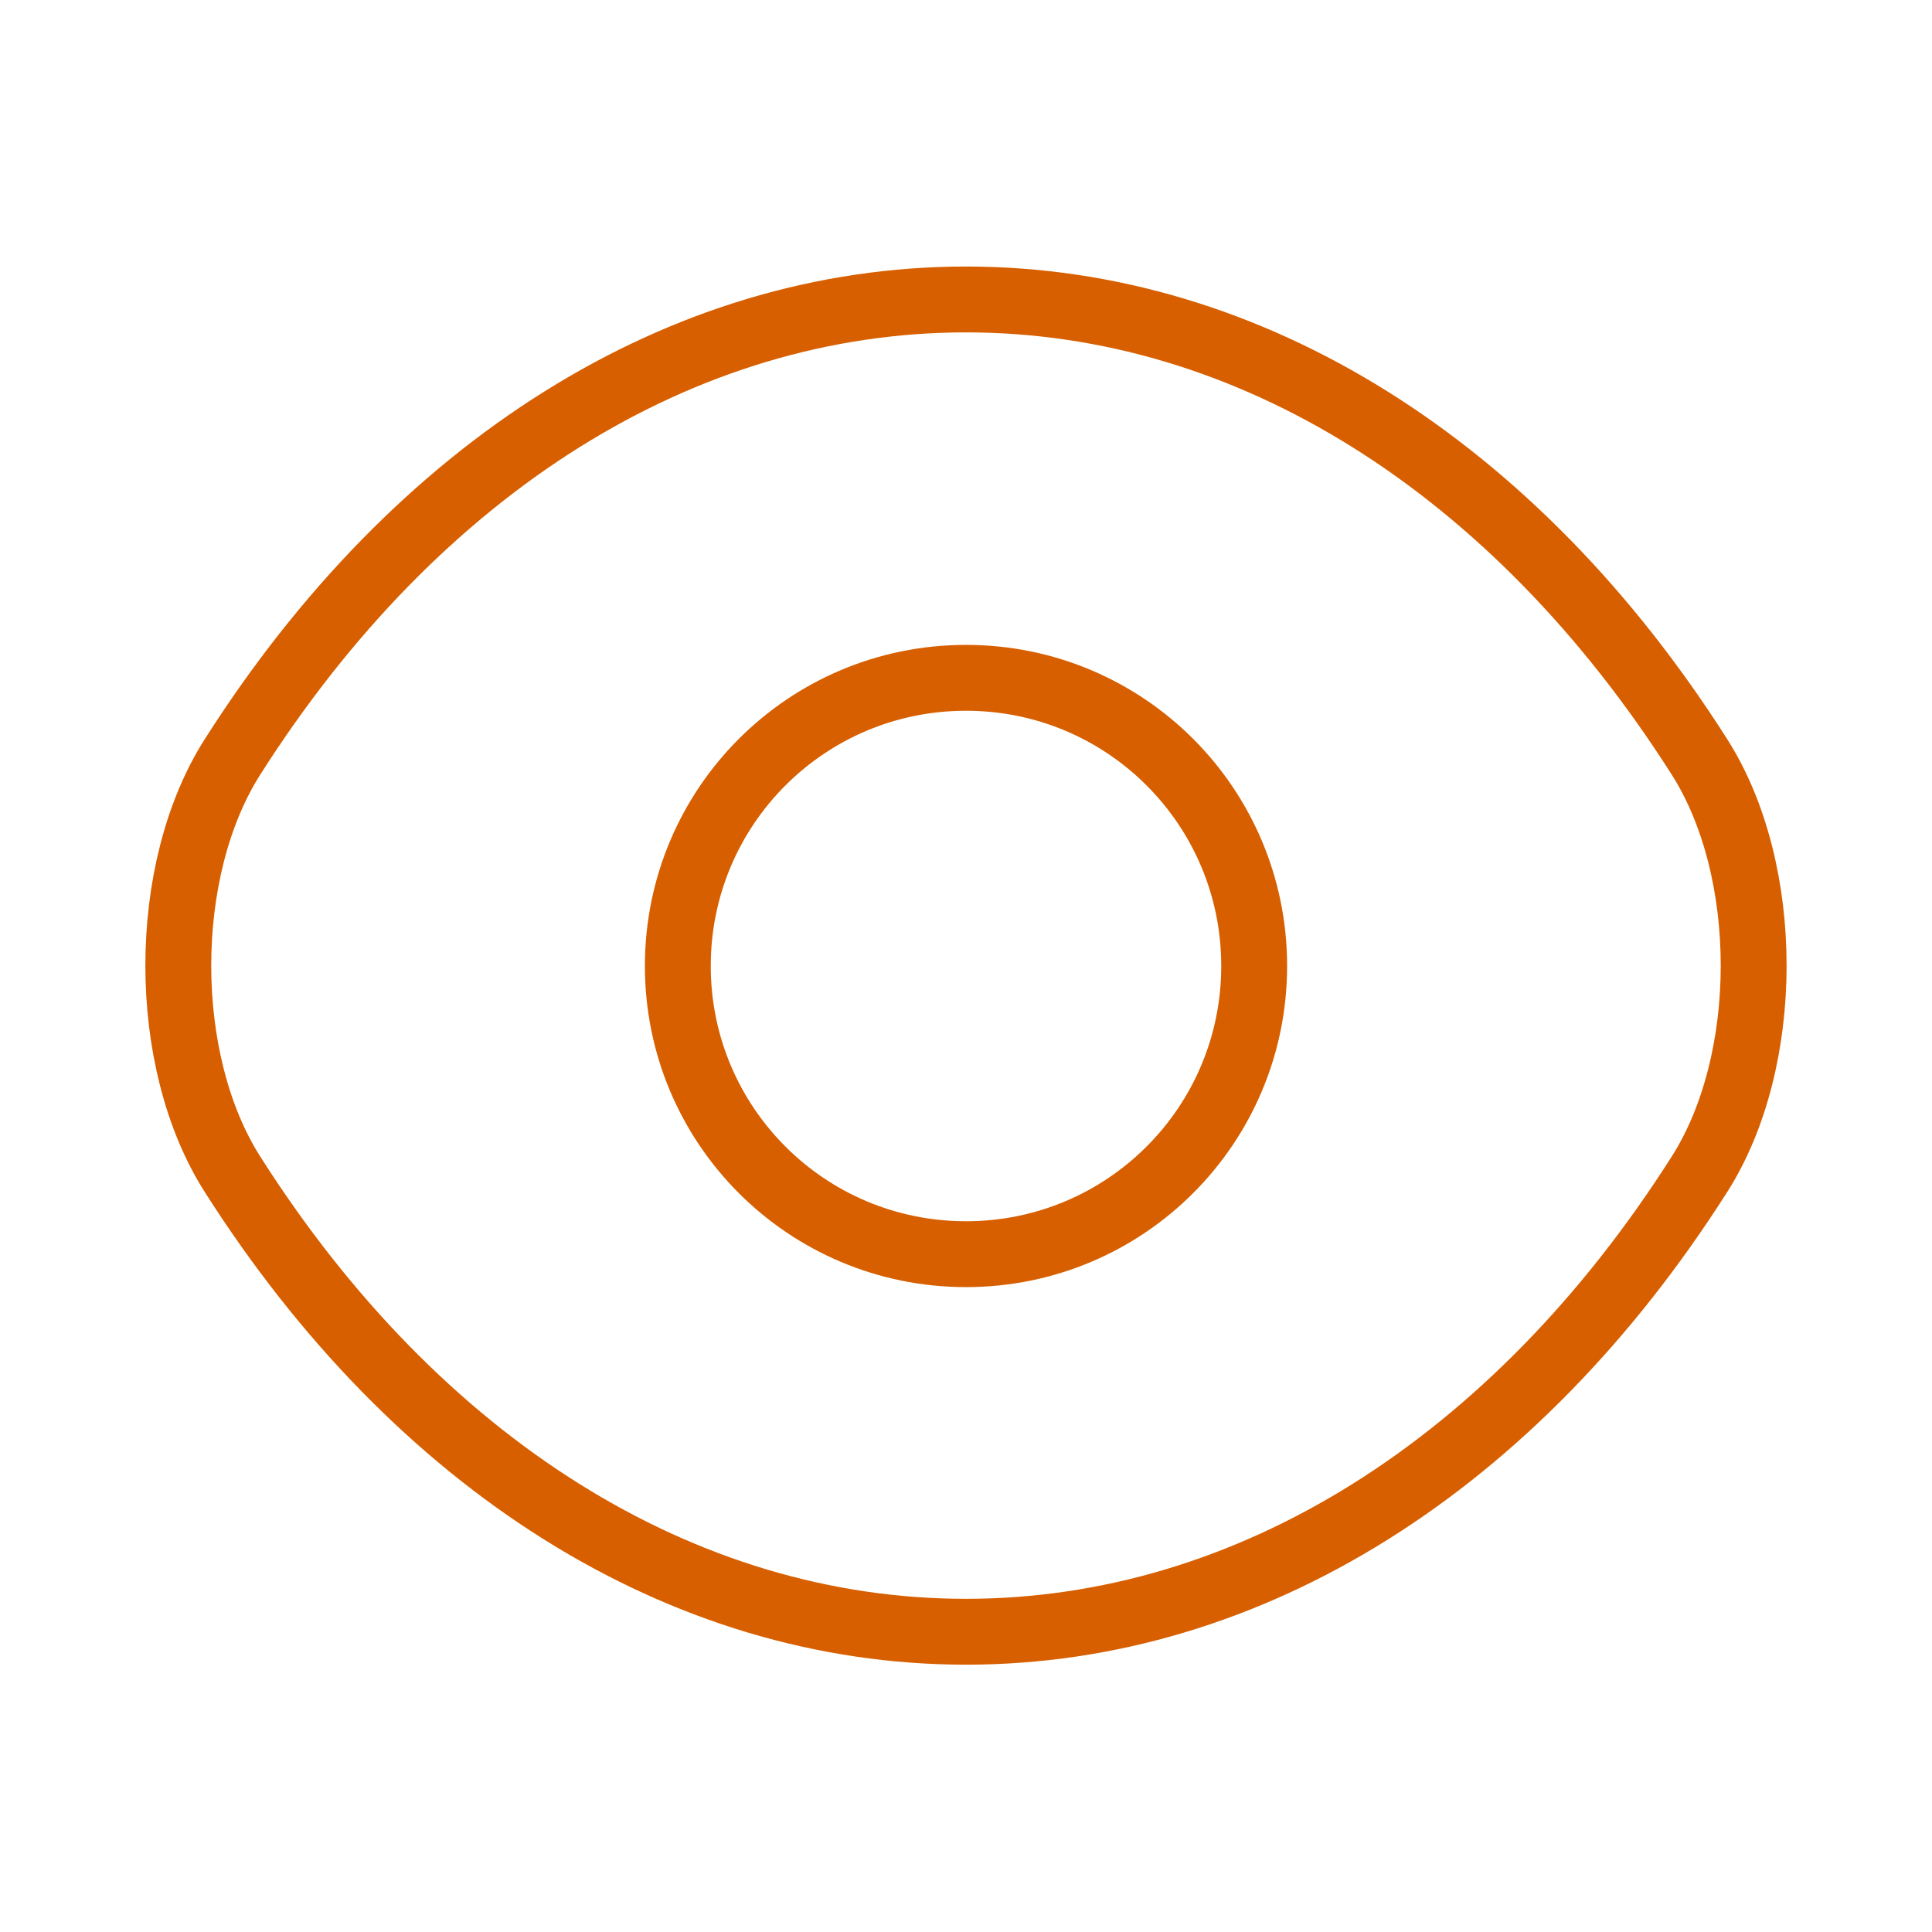
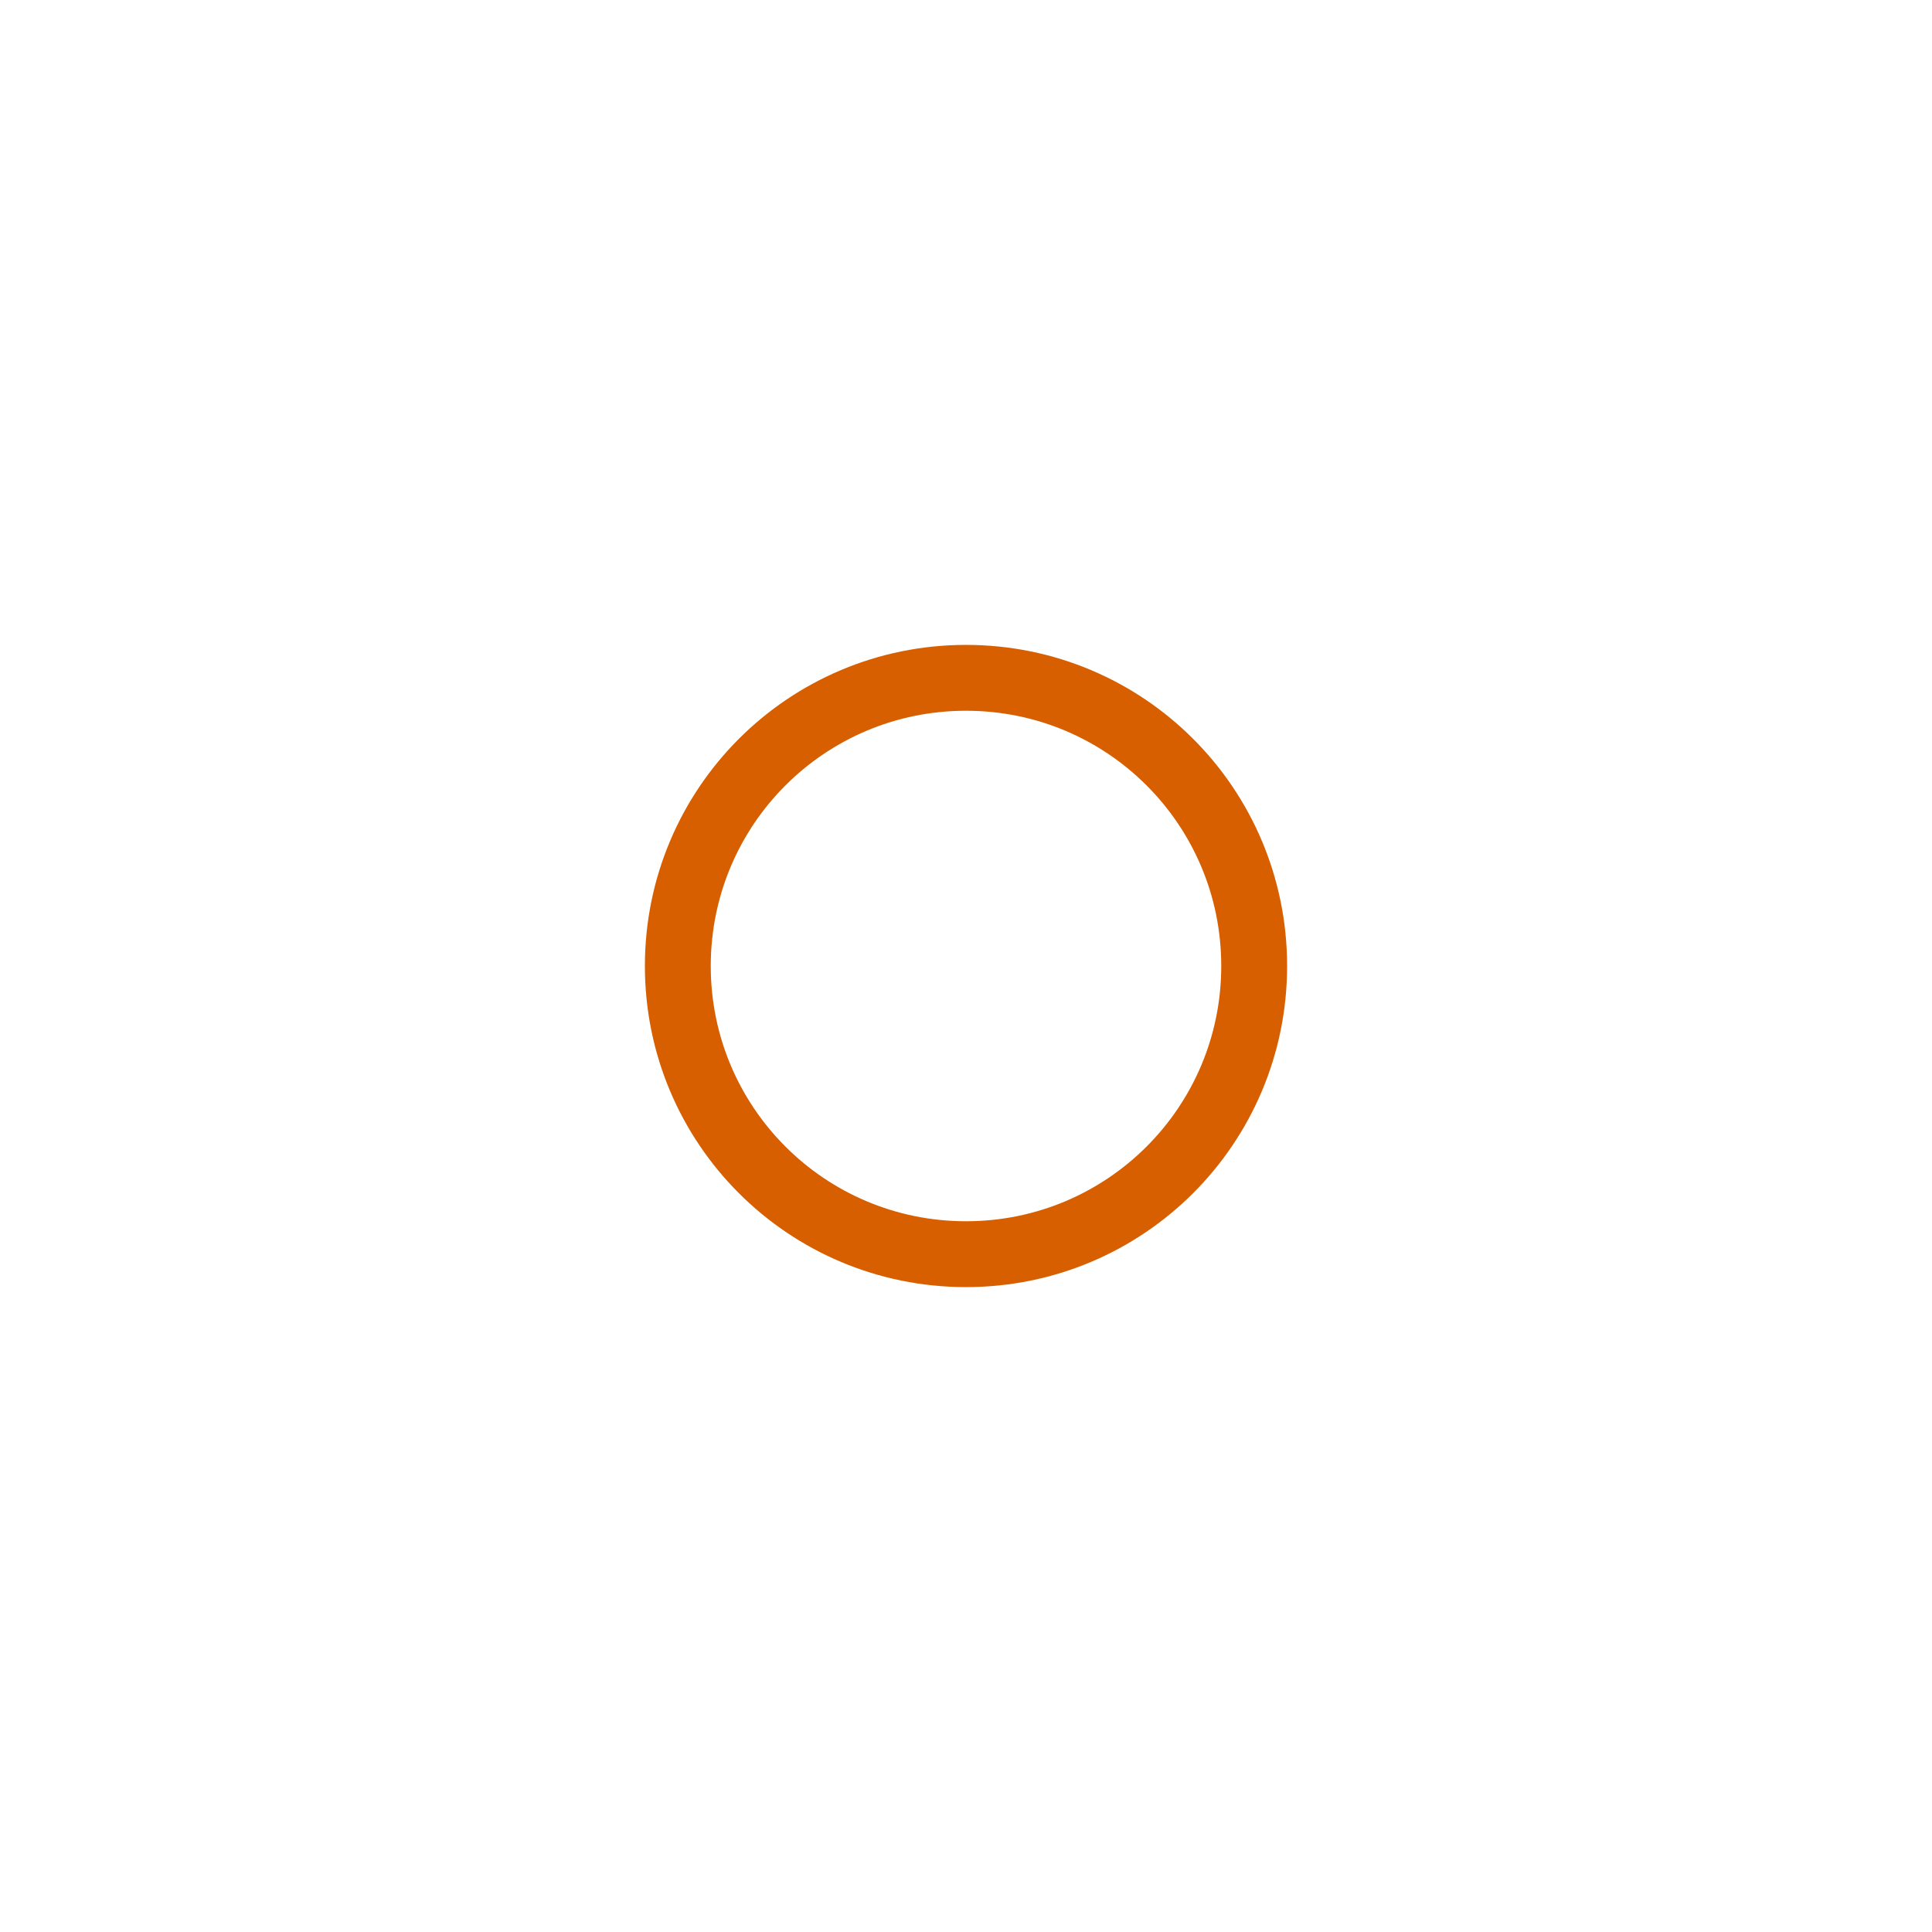
<svg xmlns="http://www.w3.org/2000/svg" width="44" height="44" viewBox="0 0 44 44" fill="none">
  <path d="M28.563 22C28.563 25.63 25.63 28.563 22 28.563C18.37 28.563 15.437 25.63 15.437 22C15.437 18.37 18.37 15.437 22 15.437C25.63 15.437 28.563 18.37 28.563 22Z" stroke="#D75F00" stroke-width="1.5" stroke-linecap="round" stroke-linejoin="round" />
-   <path d="M22 37.162C28.471 37.162 34.503 33.348 38.701 26.748C40.351 24.163 40.351 19.818 38.701 17.233C34.503 10.633 28.471 6.82 22 6.82C15.528 6.82 9.496 10.633 5.298 17.233C3.648 19.818 3.648 24.163 5.298 26.748C9.496 33.348 15.528 37.162 22 37.162Z" stroke="#D75F00" stroke-width="1.5" stroke-linecap="round" stroke-linejoin="round" />
</svg>